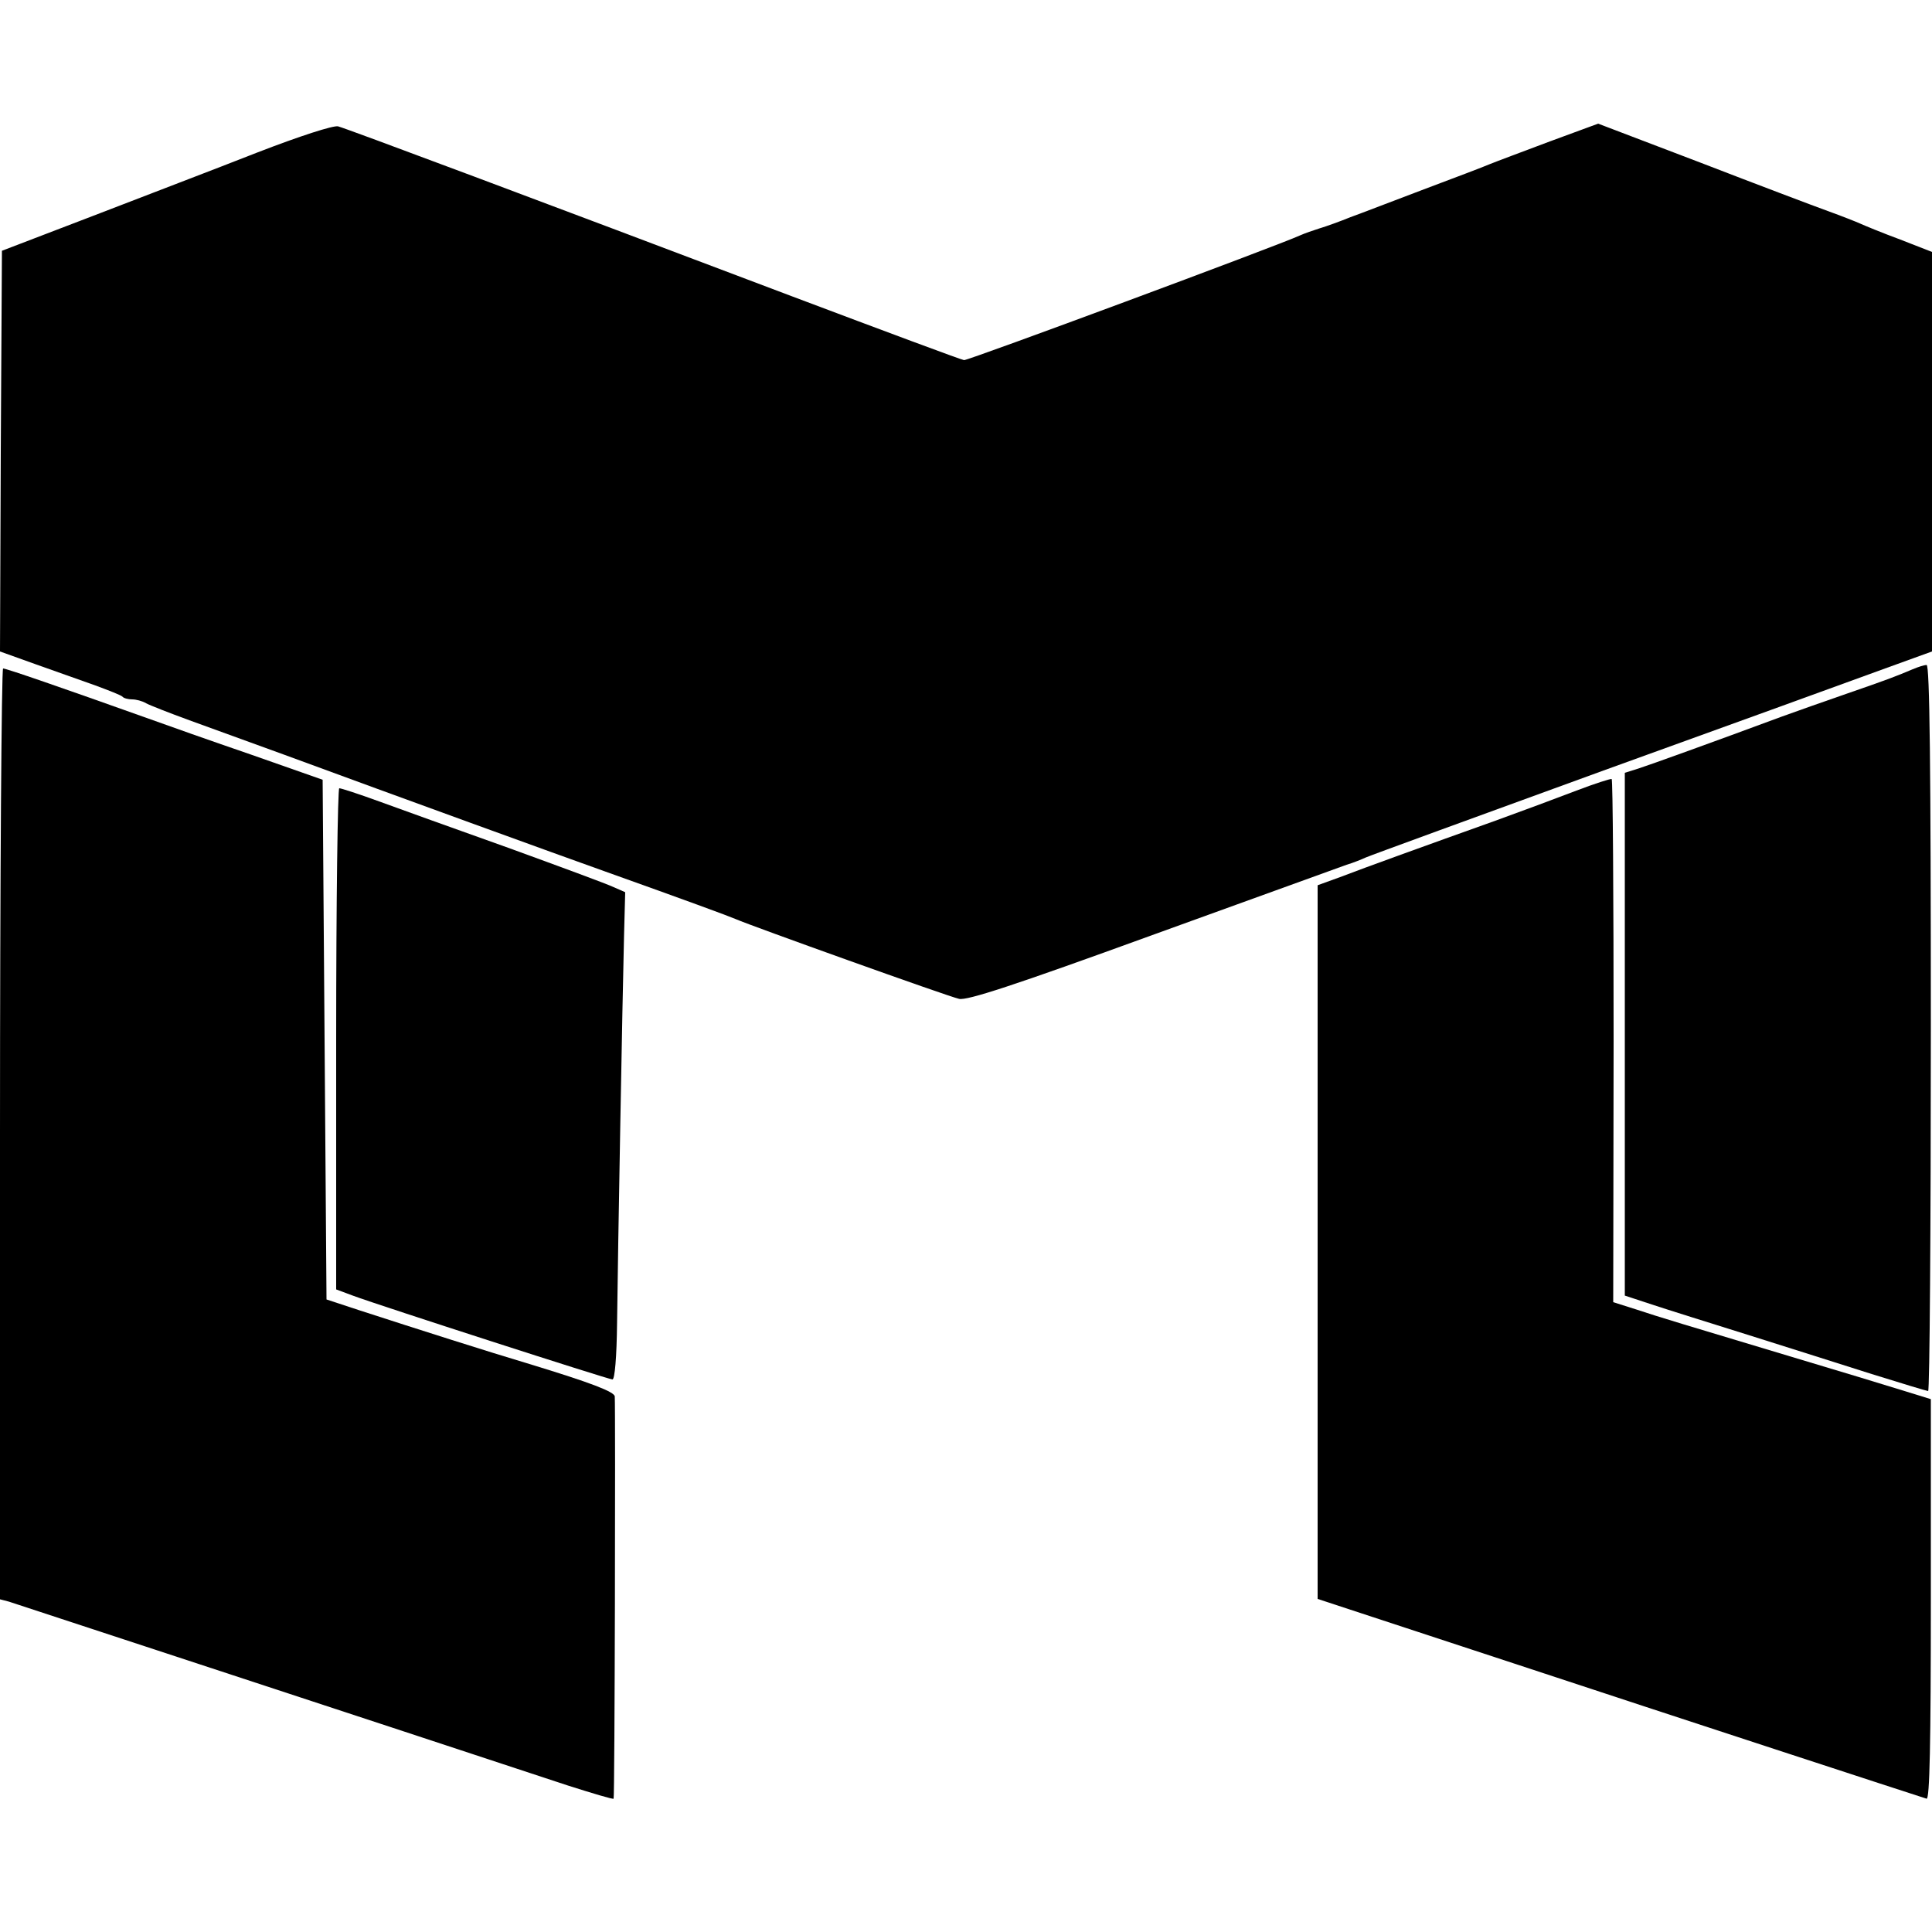
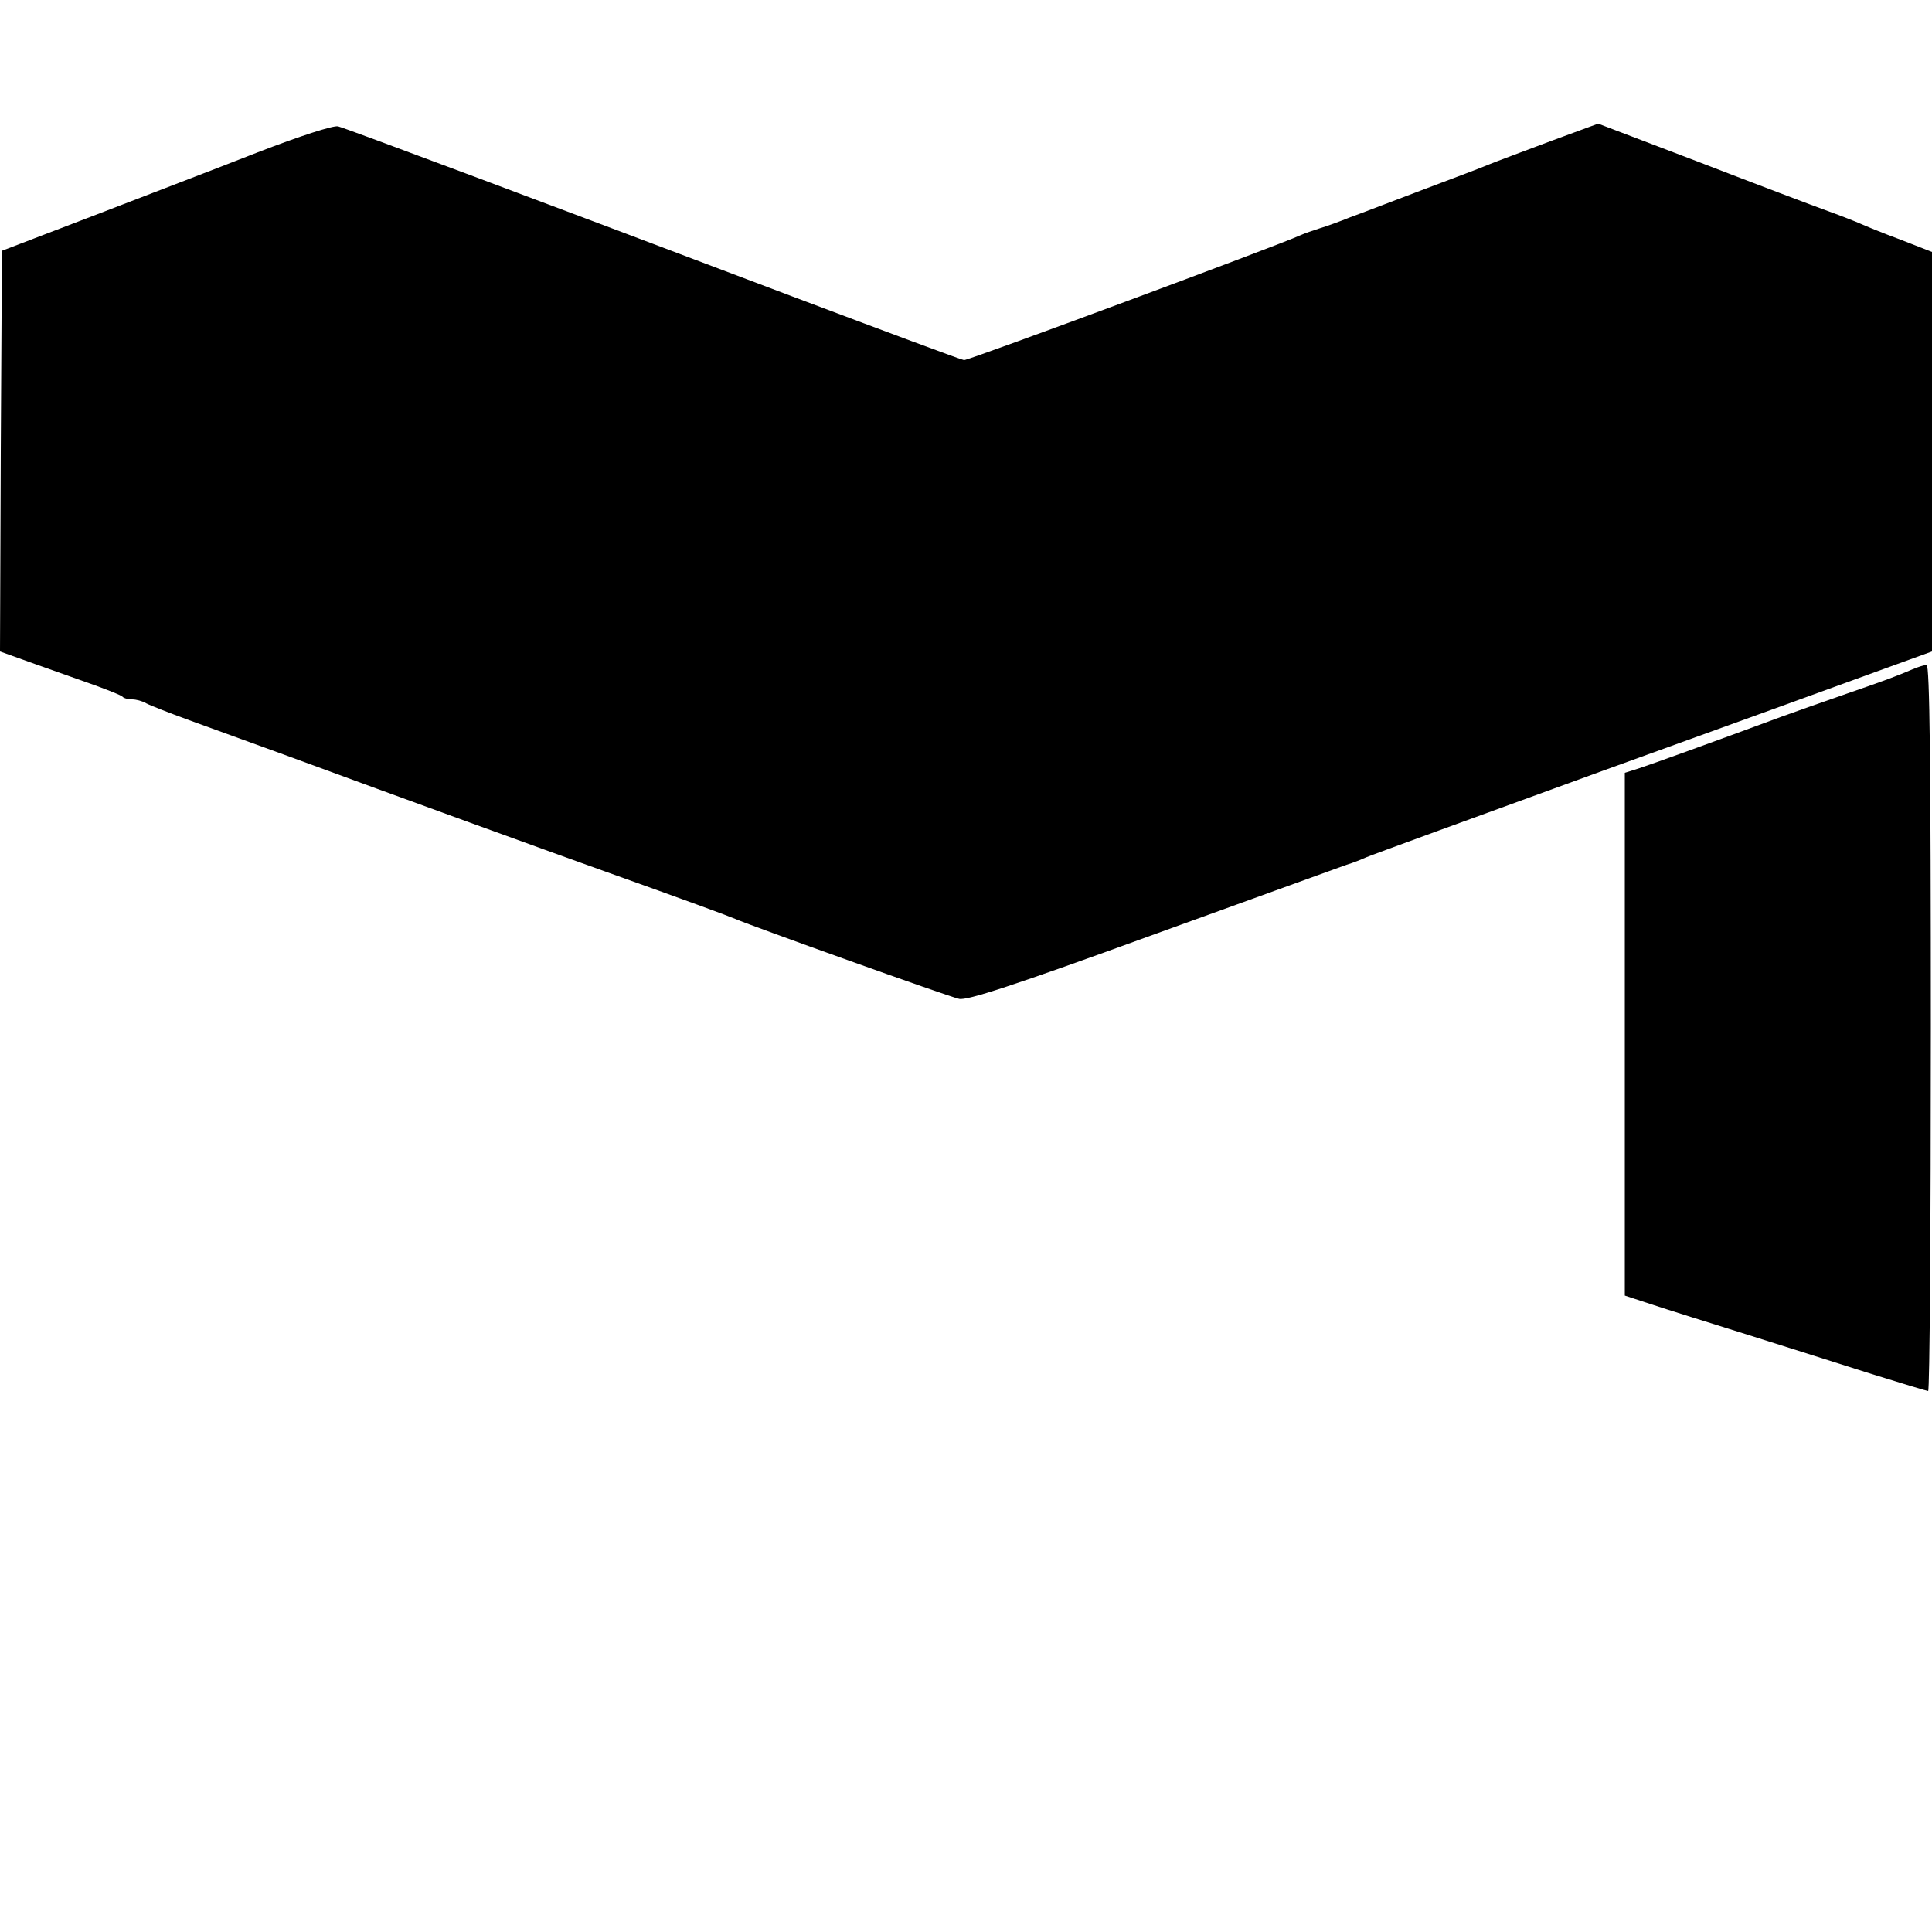
<svg xmlns="http://www.w3.org/2000/svg" version="1.0" width="500pt" height="500pt" viewBox="0 0 500 500" preserveAspectRatio="xMidYMid meet">
  <g transform="translate(0,500) scale(0.1,-0.1)" fill="#000000" stroke="none">
    <path d="M665 4605 c-104 -41 -296 -114 -425 -164 l-235 -90 -3 -518 -2 -519 92 -33 c51 -18 121 -43 155 -55 35 -13 66 -25 70 -29 3 -4 15 -7 25 -7 10 0 26 -4 36 -10 9 -5 60 -25 112 -44 52 -19 163 -59 245 -89 296 -109 712 -260 830 -302 210 -75 319 -115 340 -124 36 -16 549 -200 577 -206 20 -5 140 34 500 165 260 94 487 176 503 182 17 5 39 14 50 19 11 5 288 106 615 225 327 118 652 236 723 262 l127 46 0 517 0 517 -82 32 c-46 17 -92 36 -103 41 -11 5 -49 20 -85 33 -36 13 -184 69 -329 125 l-265 101 -125 -46 c-69 -26 -139 -52 -156 -59 -16 -7 -93 -36 -170 -65 -77 -29 -162 -62 -190 -72 -27 -11 -63 -24 -80 -29 -16 -5 -39 -13 -50 -18 -59 -27 -859 -324 -870 -323 -5 0 -206 75 -445 165 -650 246 -1152 434 -1175 440 -12 3 -99 -25 -210 -68z" />
    <path d="M4950 3268 c-45 -19 -63 -26 -170 -63 -58 -20 -134 -47 -170 -60 -178 -66 -339 -124 -370 -134 l-35 -11 0 -677 0 -676 70 -23 c39 -13 151 -48 250 -79 99 -31 243 -77 319 -101 77 -24 143 -44 146 -44 4 0 7 423 7 940 0 678 -3 940 -11 939 -6 0 -22 -5 -36 -11z" />
-     <path d="M0 2066 l0 -1205 23 -6 c18 -6 969 -318 1447 -476 63 -20 116 -36 118 -34 3 2 5 1005 3 1041 -1 12 -60 35 -221 84 -107 32 -286 89 -440 139 l-85 28 -5 672 -5 673 -185 65 c-102 35 -221 77 -265 93 -227 81 -369 130 -377 130 -4 0 -8 -542 -8 -1204z" />
-     <path d="M4080 2954 c-47 -18 -141 -53 -210 -78 -182 -65 -337 -121 -402 -146 l-58 -21 0 -924 0 -923 508 -167 c424 -140 1027 -337 1068 -350 8 -2 11 142 11 515 l0 519 -81 25 c-45 14 -157 48 -251 76 -313 94 -370 111 -430 131 l-60 19 1 675 c0 372 -2 677 -5 679 -3 1 -44 -12 -91 -30z" />
-     <path d="M870 2311 l0 -648 43 -16 c73 -27 662 -217 672 -217 6 0 11 57 12 148 2 179 14 844 18 1000 l3 113 -32 14 c-17 8 -139 53 -271 101 -132 47 -282 101 -334 120 -52 19 -98 34 -103 34 -4 0 -8 -292 -8 -649z" />
  </g>
</svg>